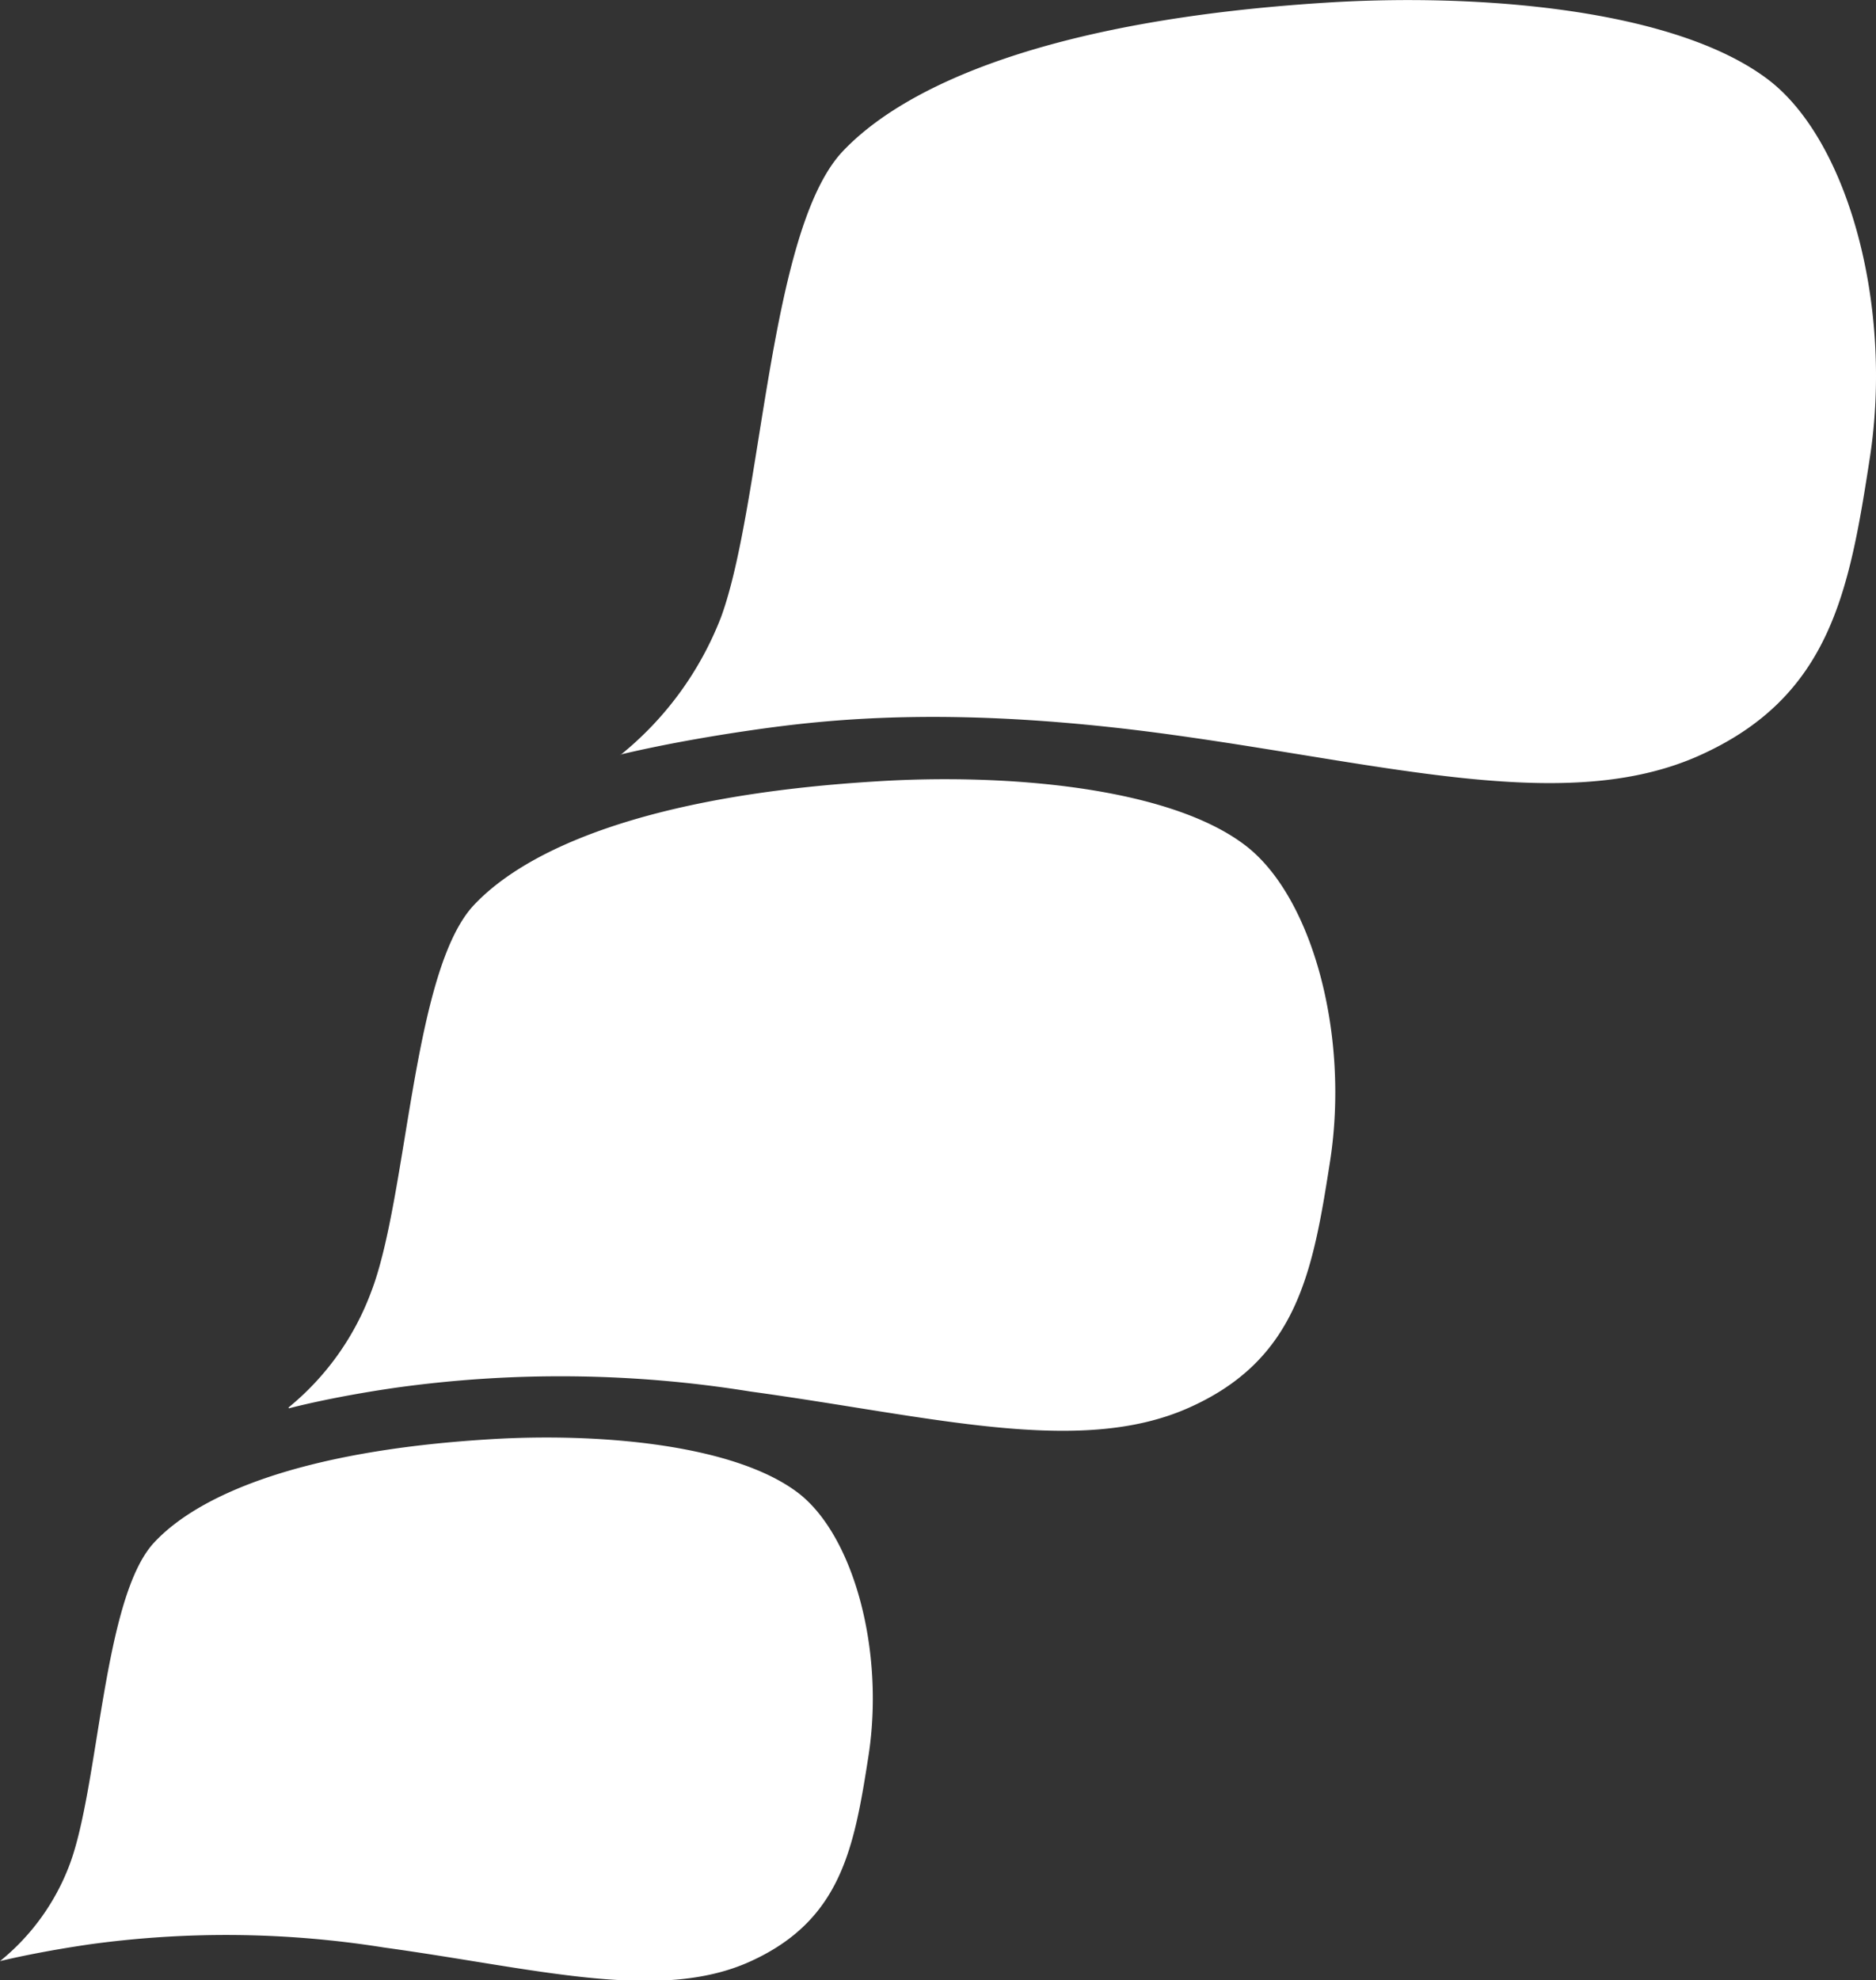
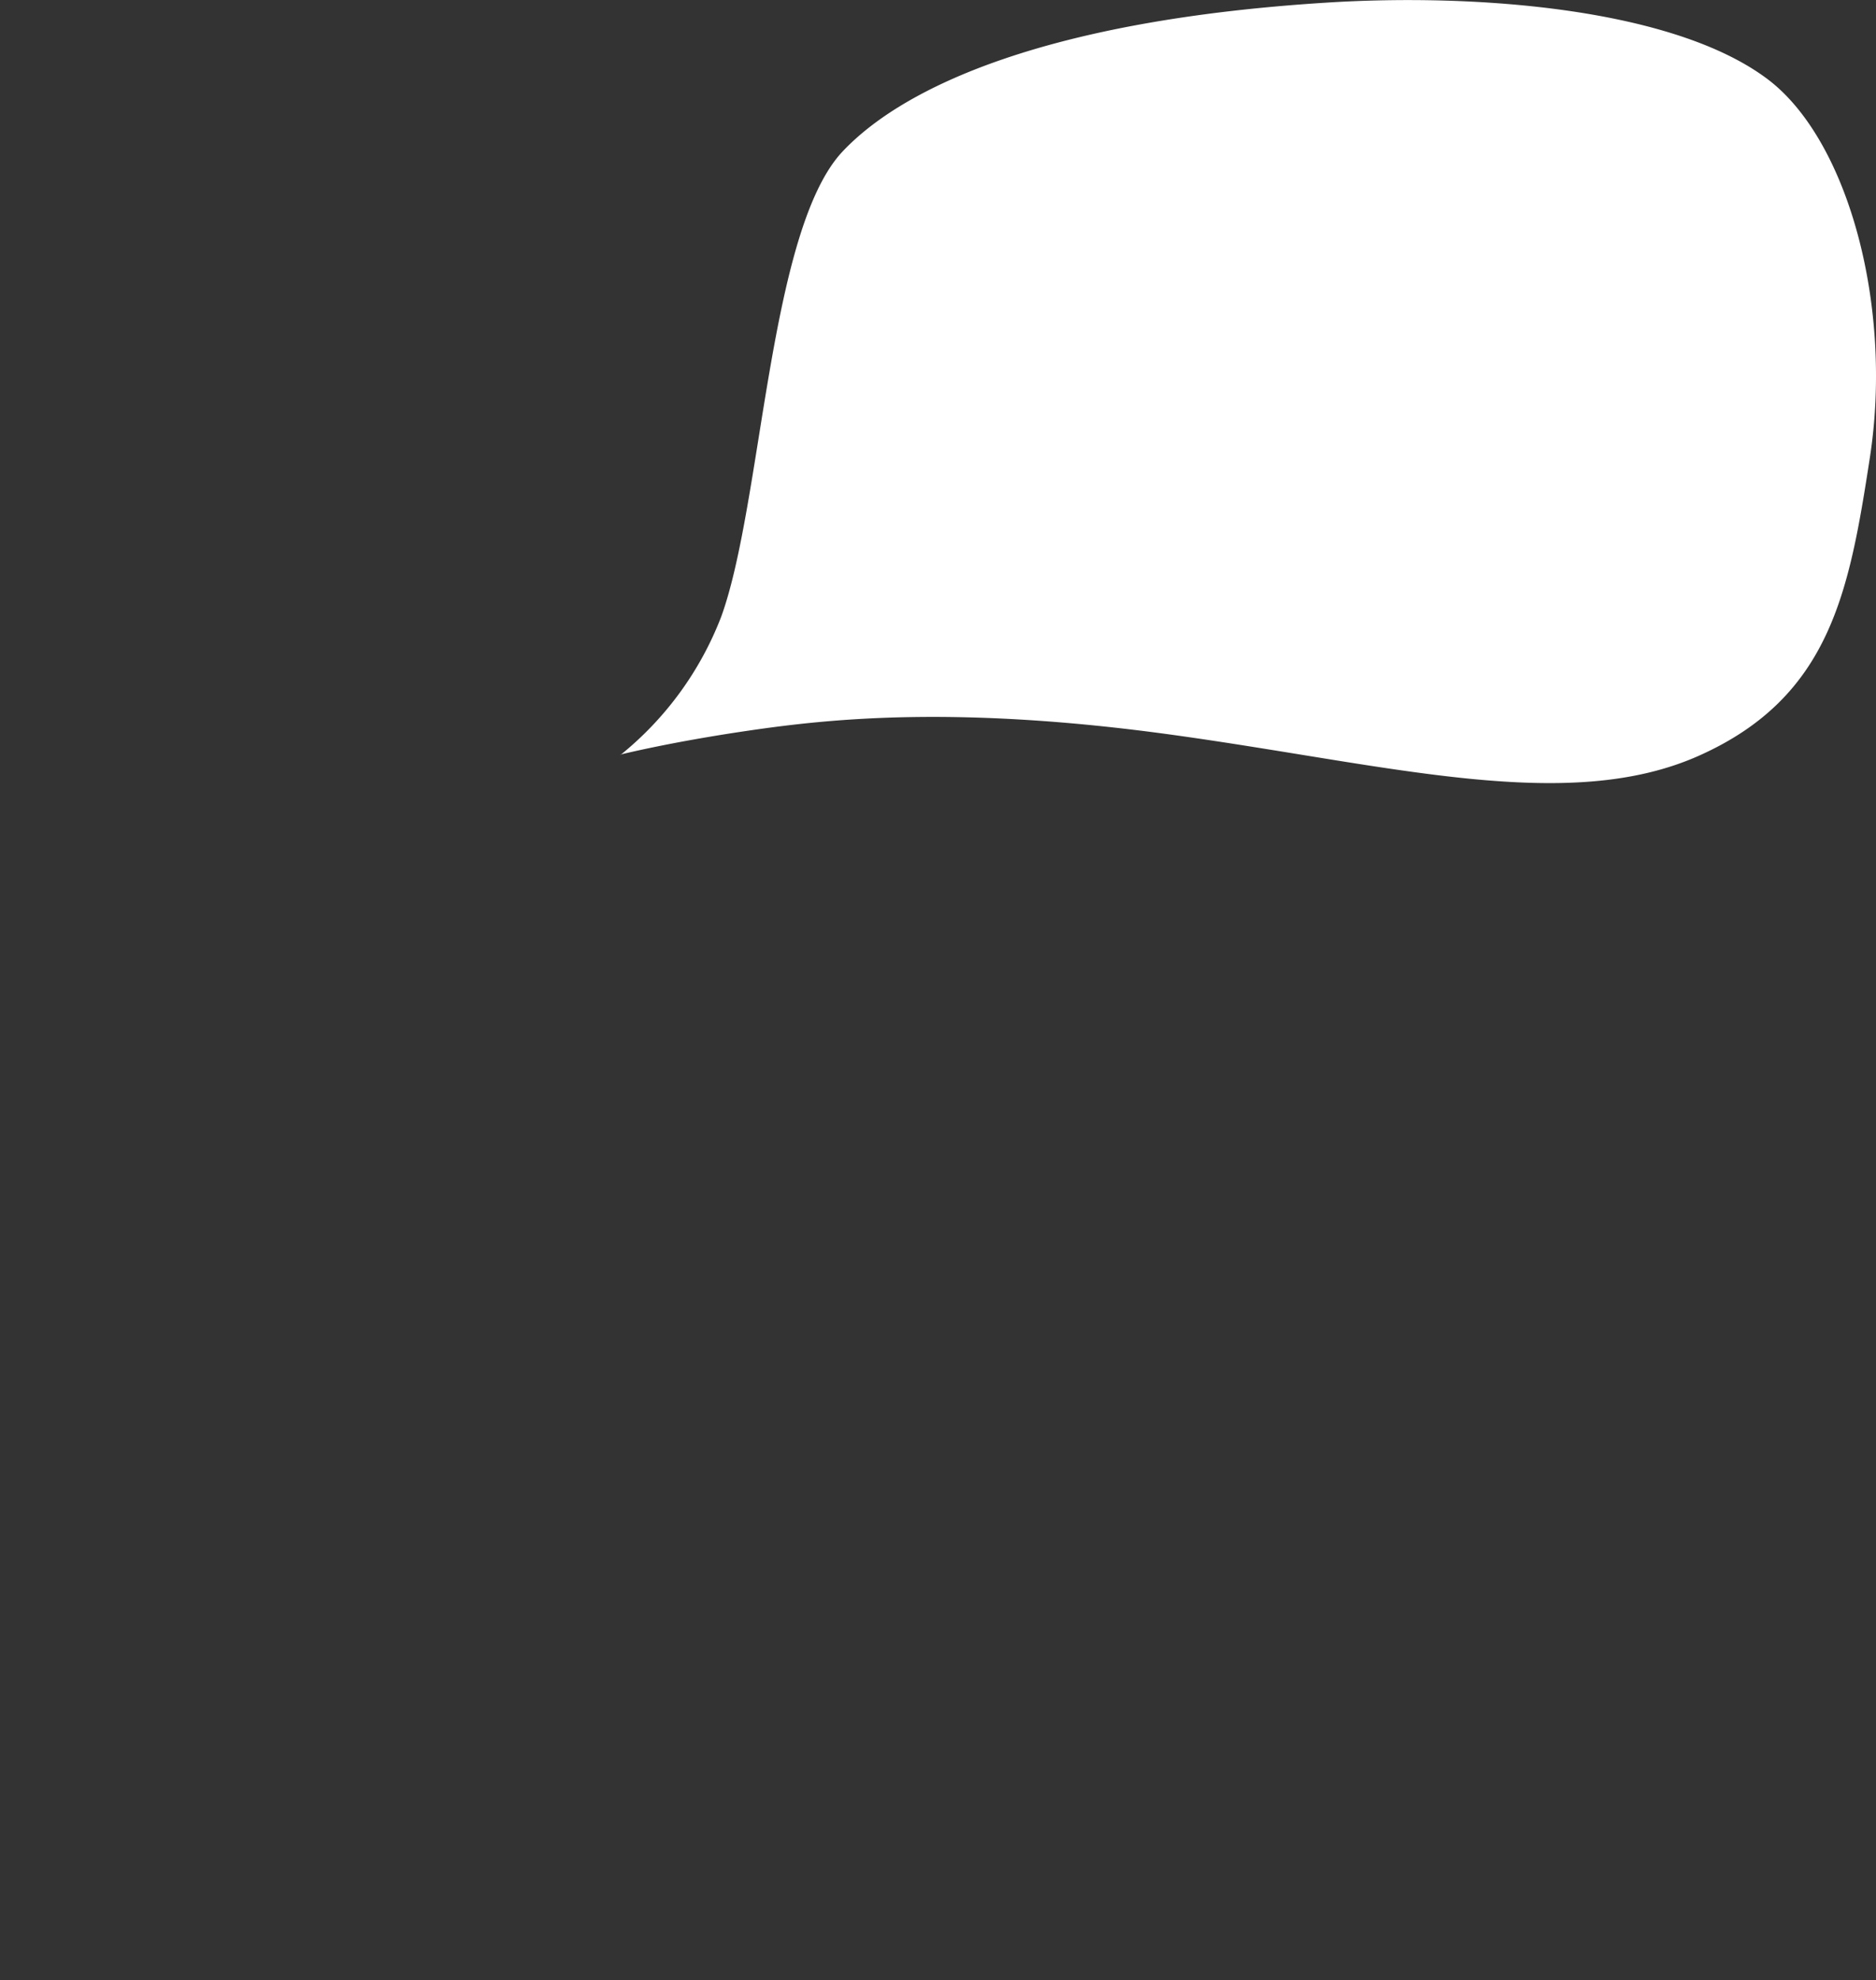
<svg xmlns="http://www.w3.org/2000/svg" viewBox="0 0 91.04 96.08">
  <rect x="0" y="0" width="91.04" height="96.08" fill="#333333" stroke="none" />
  <defs>
    <style>.cls-1{fill:#fff;}</style>
  </defs>
  <g id="Ebene_2" data-name="Ebene 2">
    <g id="Ebene_1-2" data-name="Ebene 1">
-       <path class="cls-1" d="M0,95.15a11,11,0,0,0,3.37-4.66c1.45-3.83,1.62-13,4.12-15.66,2.07-2.22,6.91-4.43,16.28-5,5.11-.32,11.85.2,15,2.63,2.67,2.09,4.16,7.63,3.38,12.71-.7,4.51-1.33,8-5.75,10S26,95.5,18.64,94.49a48.57,48.57,0,0,0-14.32-.15c-2.66.39-4.32.81-4.32.81" />
      <path class="cls-1" d="M30.11,36.63A16,16,0,0,0,35,29.92C37,24.41,37.3,11.19,40.88,7.36c3-3.19,10-6.38,23.46-7.23,7.35-.47,17,.28,21.53,3.78,3.85,3,6,11,4.87,18.31-1,6.48-1.91,11.59-8.28,14.44s-14.92.47-25.51-1-16.8-.77-20.63-.21-6.21,1.16-6.21,1.16" />
-       <path class="cls-1" d="M14,68.29a13.13,13.13,0,0,0,4-5.58C19.79,58.11,20,47.1,23,43.91c2.5-2.66,8.3-5.32,19.55-6,6.12-.39,14.21.24,17.94,3.15,3.21,2.51,5,9.16,4.06,15.26-.84,5.4-1.59,9.66-6.9,12s-12.43.4-21.26-.81a57.82,57.82,0,0,0-17.19-.18c-3.19.46-5.18,1-5.18,1" />
    </g>
  </g>
</svg>